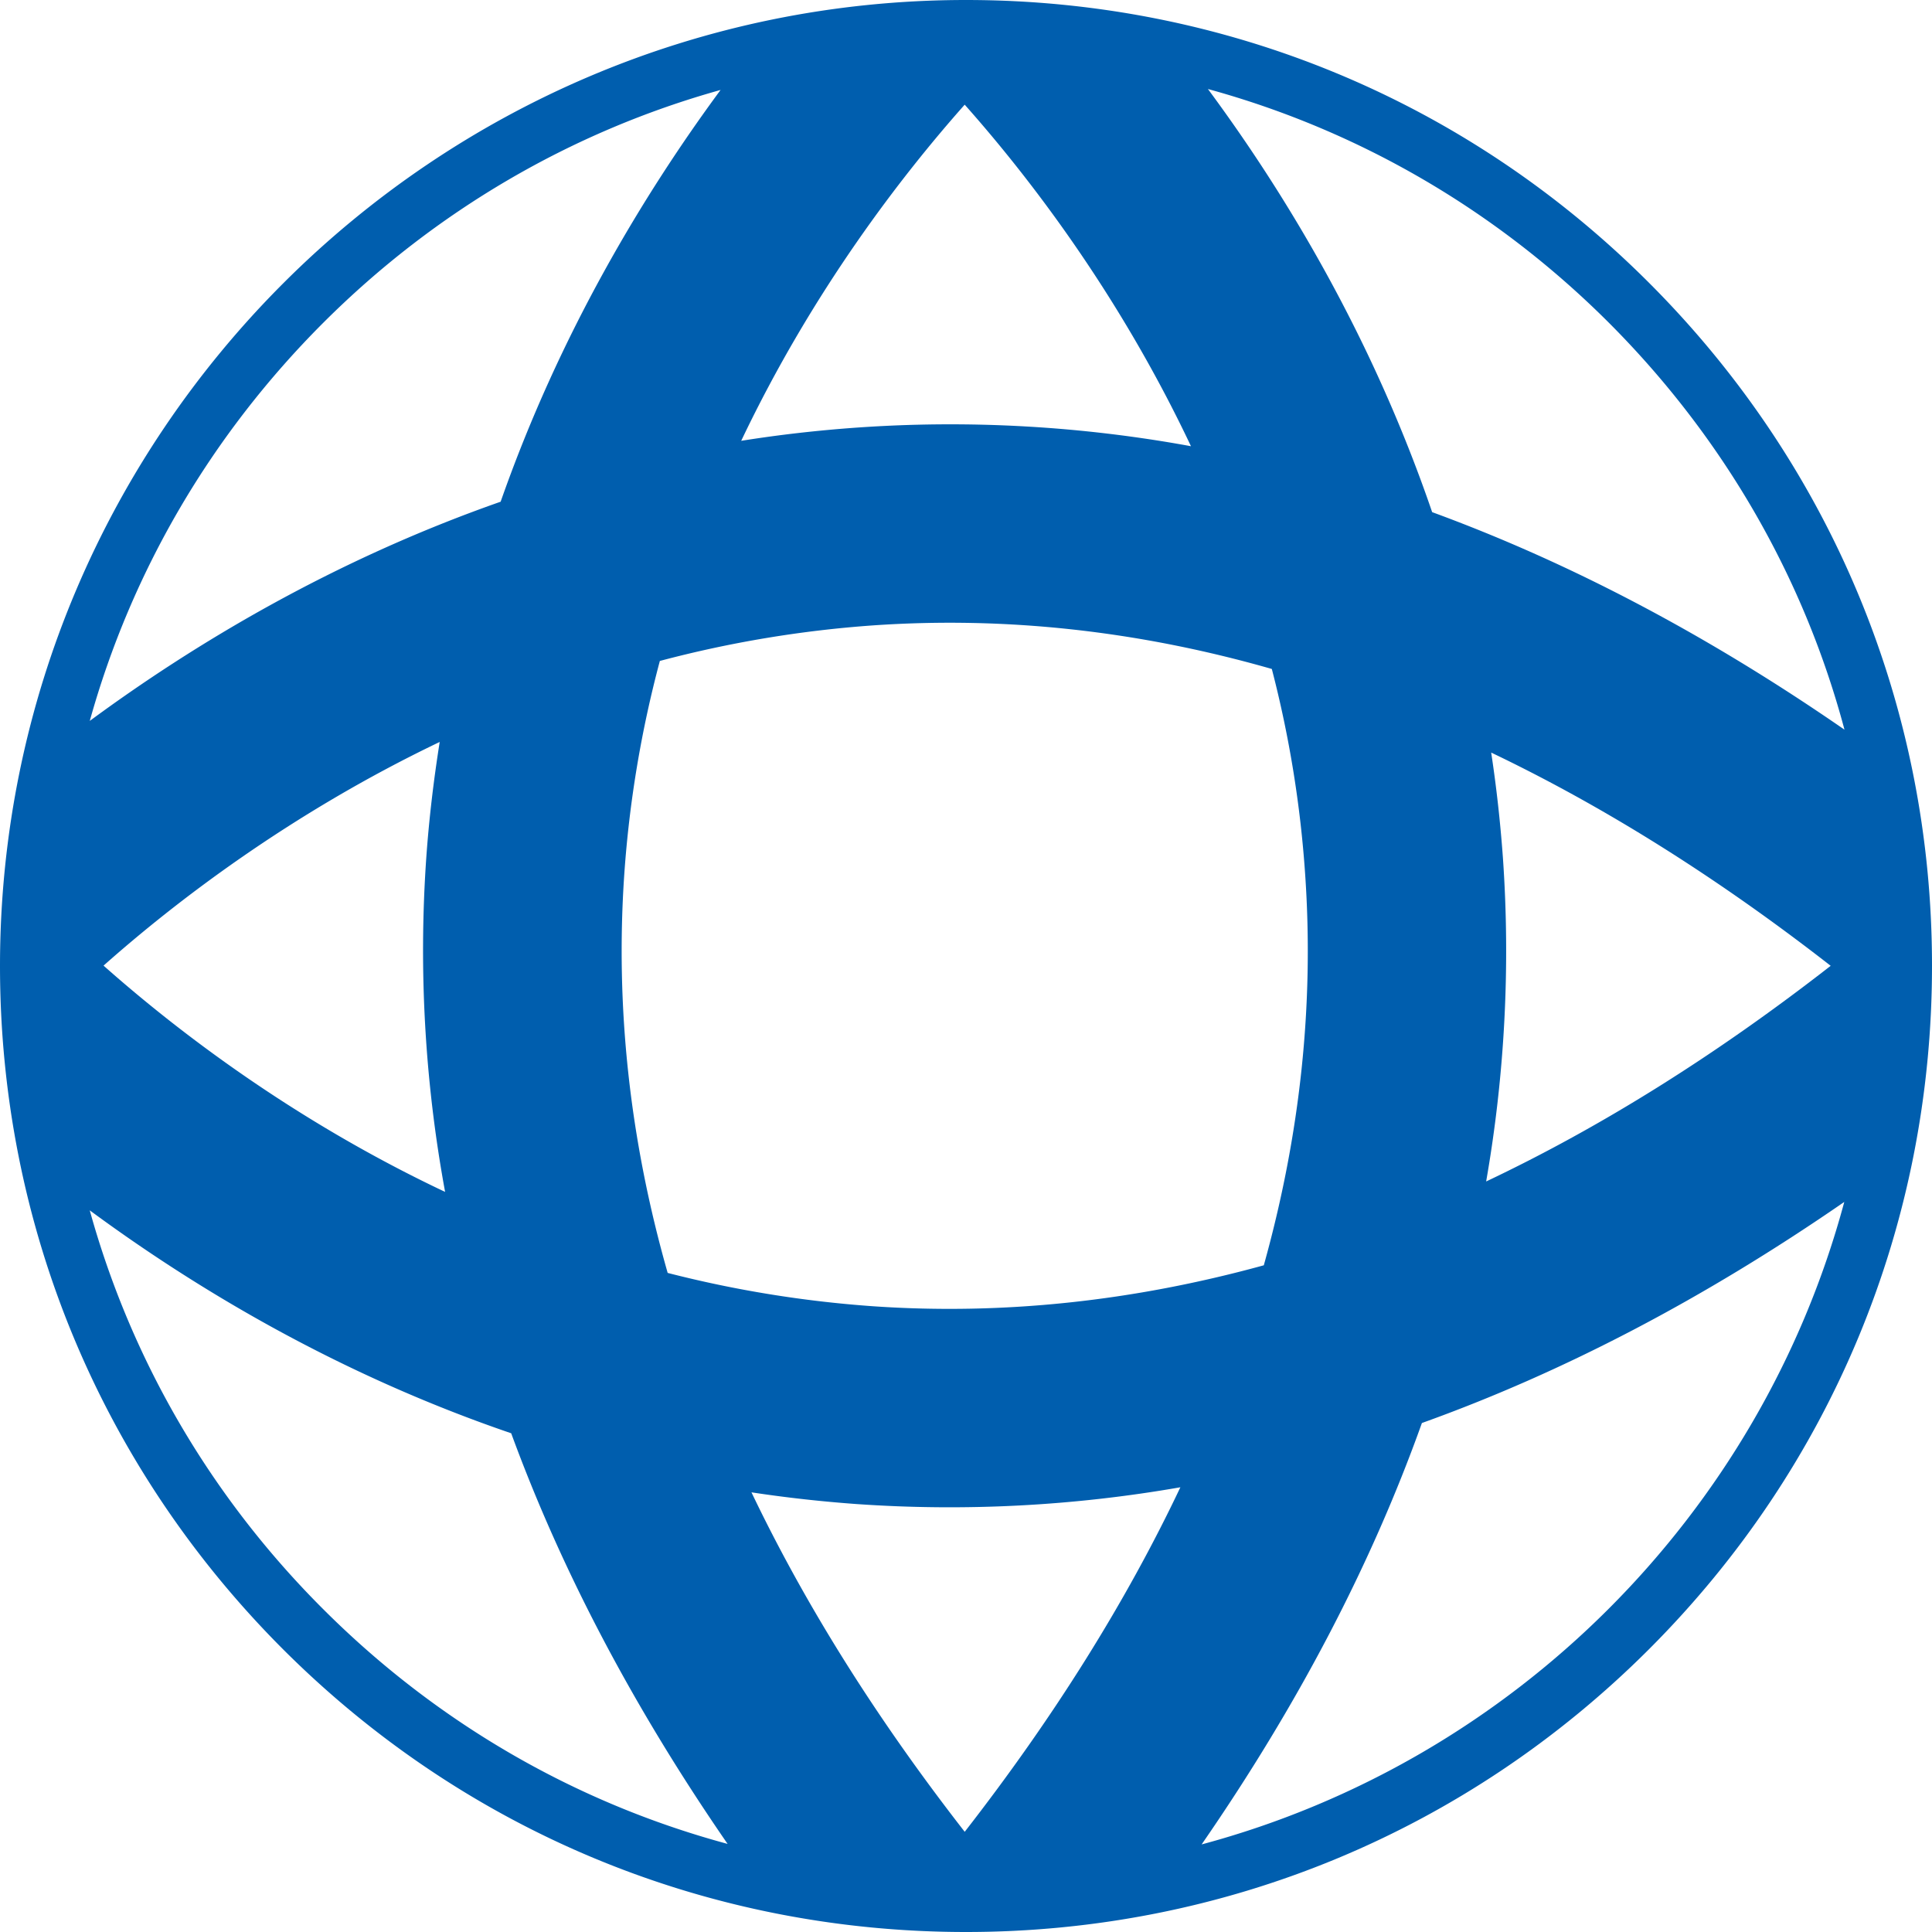
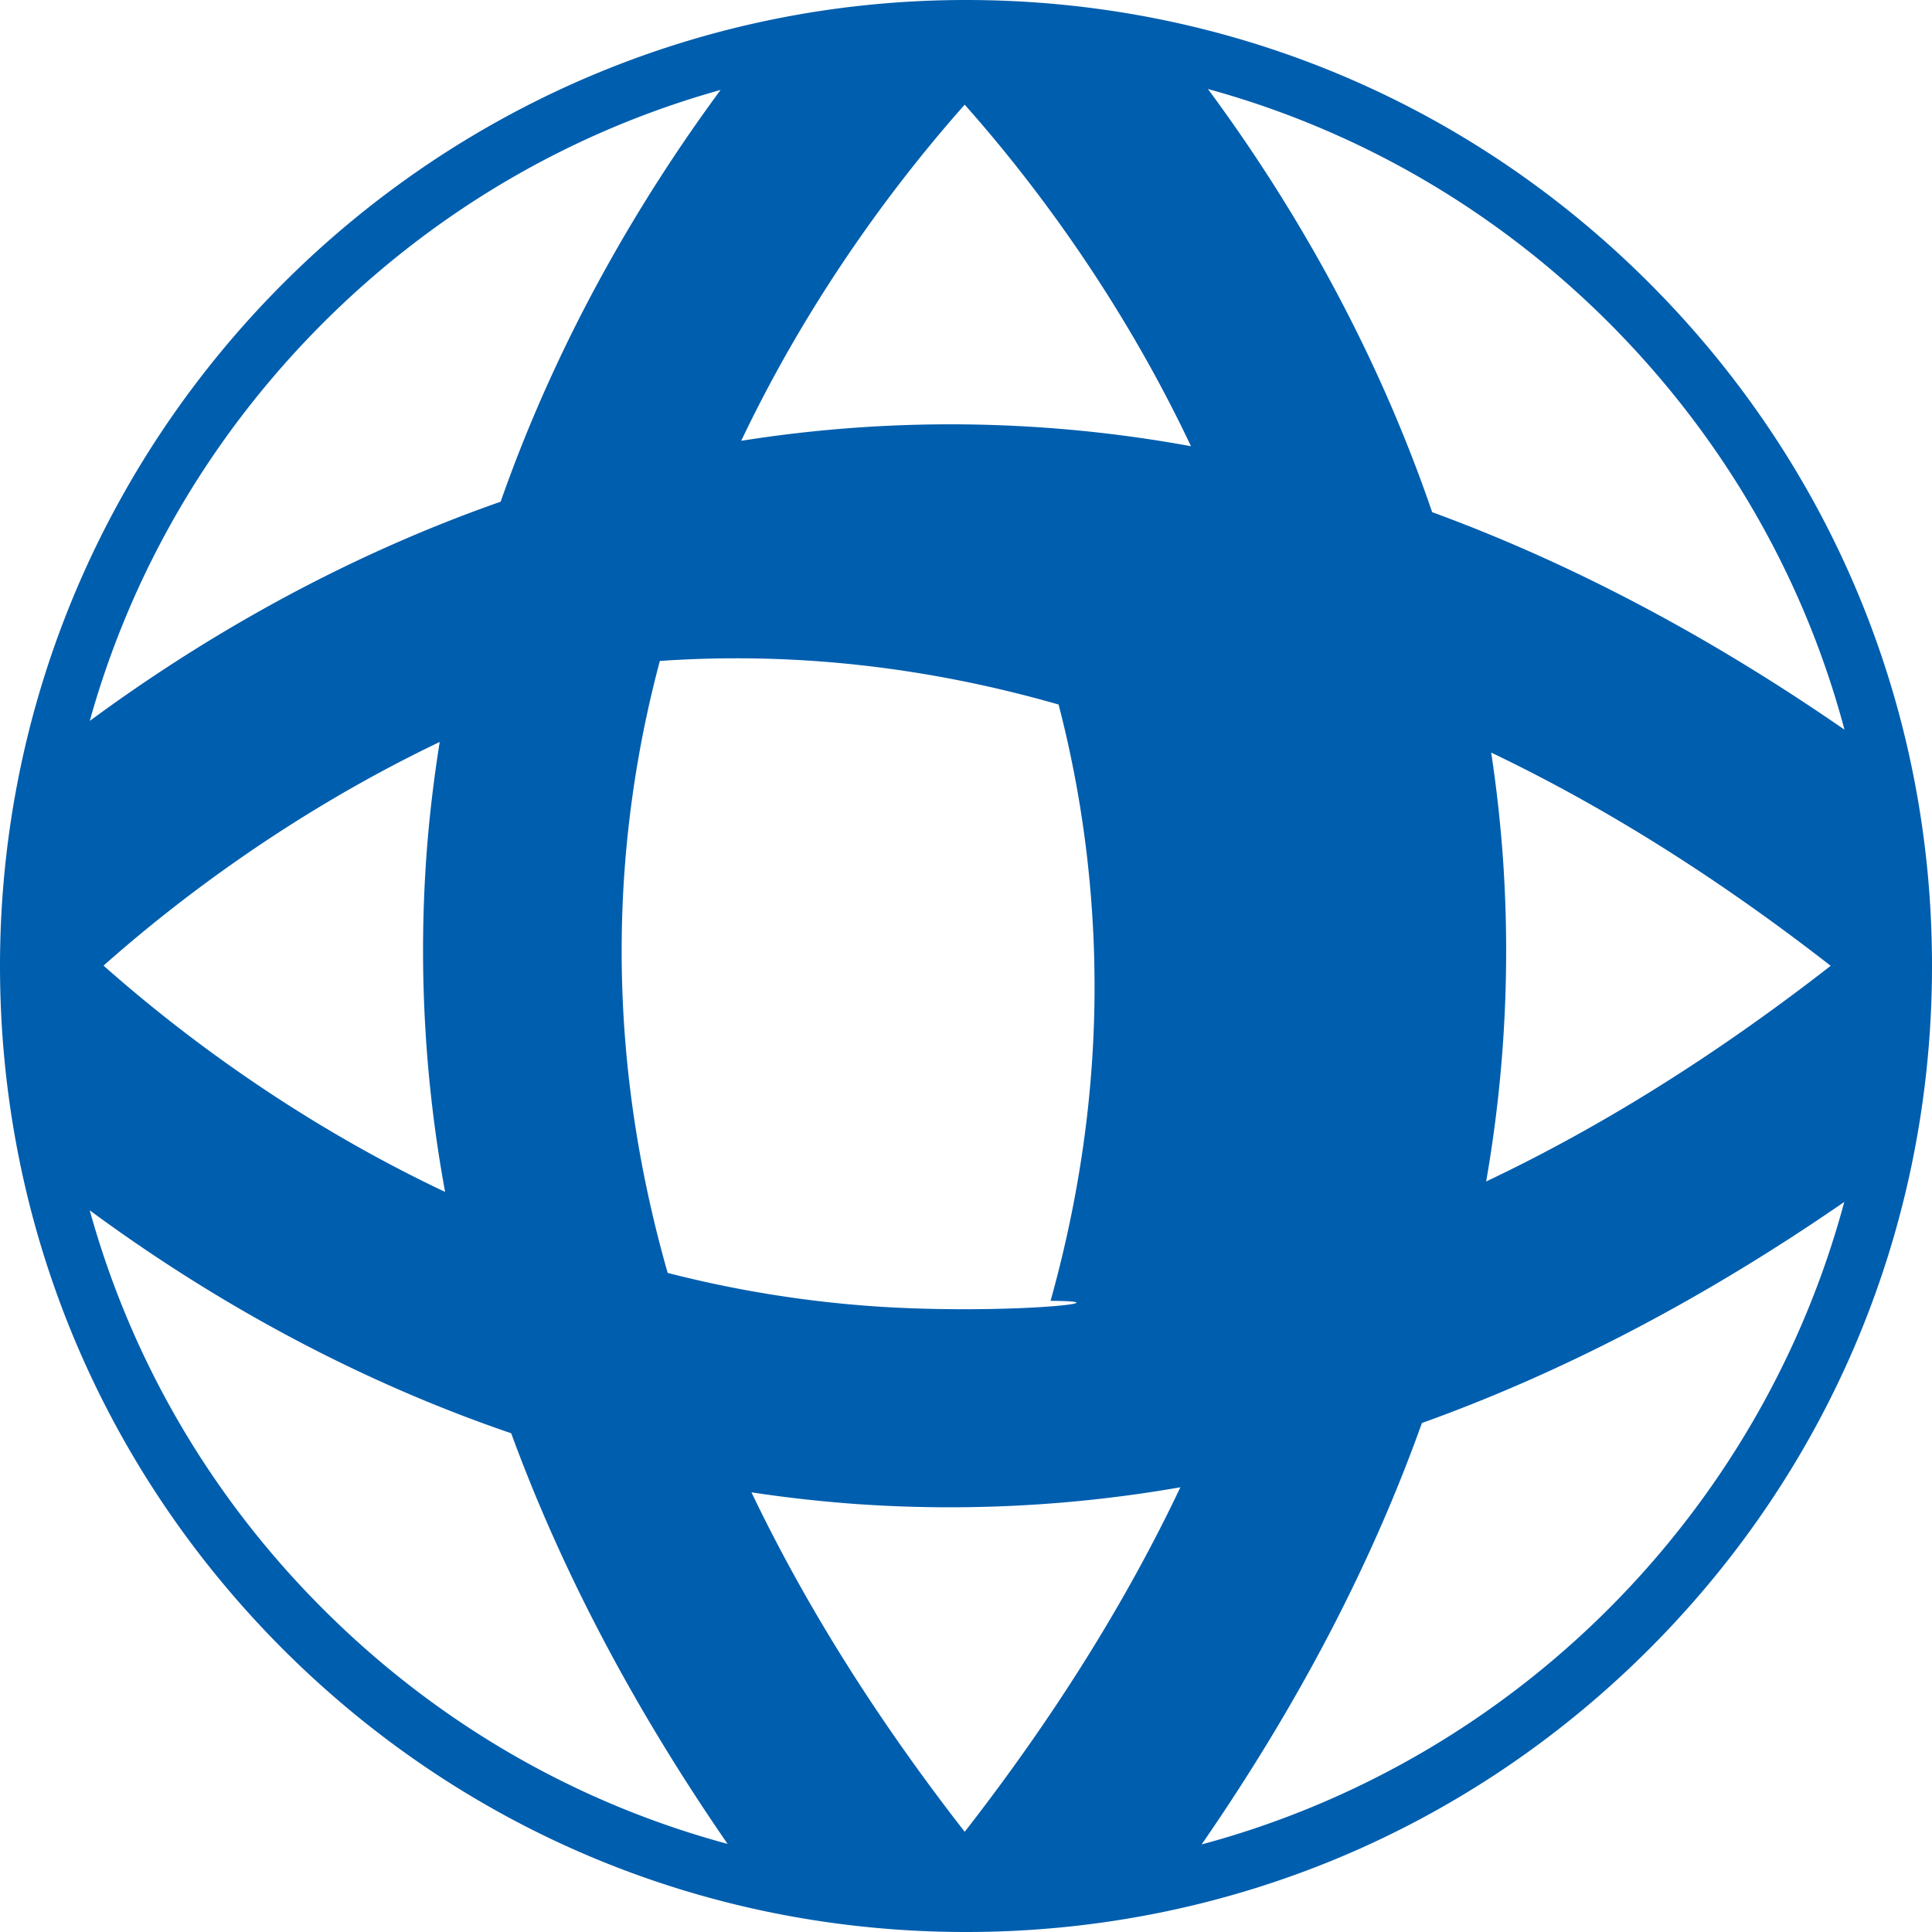
<svg xmlns="http://www.w3.org/2000/svg" viewBox="0 0 1887.55 1887.55">
-   <path d="M1611.17,276.38C1433,98.07,1196,0,943.78,0,423.4,0,0,423.4,0,943.78,0,1196,98.25,1432.86,276.38,1611.17c178.31,178.31,415.21,276.38,667.4,276.38,252,0,489.08-98.07,667.39-276.38S1887.55,1196,1887.55,943.78C1887.73,691.78,1789.48,454.69,1611.17,276.38ZM853,1276.2a1124.87,1124.87,0,0,1-200.69-32.57q-55.68-195.14-42.39-389.56a1101.28,1101.28,0,0,1,34.75-208.33A1119.18,1119.18,0,0,1,853,611q194.06-13.38,389.56,42.57a1090.81,1090.81,0,0,1,32.57,200.7q13.1,190.22-40.4,381.91C1107.17,1271.29,979.8,1284.93,853,1276.2Zm300.22,176.86q-80,168.66-210.7,336.6Q813.68,1624.27,734.17,1458c33.48,5.09,67.68,8.91,102.8,11.46A1308.64,1308.64,0,0,0,1153.2,1453.06ZM434.86,1164.48c-149-70.41-263.28-158.66-333.7-221.07,69.51-61.68,182-148.47,328.43-218.52-5.83,36.75-10.38,74.42-13.11,113A1303.71,1303.71,0,0,0,434.86,1164.48ZM1468.34,838.06q-3.83-52.66-11.46-102.8,166.2,79.43,331.69,208.33-167.85,130.74-336.61,210.7A1308.14,1308.14,0,0,0,1468.34,838.06ZM1572.05,315.5c111.9,112.08,190.32,248.55,230,397.38Q1602.26,574.77,1399.2,500.36c-58-169.57-142.11-309.49-219.07-413.39C1327,127.18,1461.61,205.06,1572.05,315.5ZM942.5,102.26c62.41,70.23,150.66,184.68,221.07,333.69a1303.12,1303.12,0,0,0-326.42-18.19q-57.85,4.1-113,12.92C793.85,284.21,880.82,171.76,942.5,102.26ZM315.68,315.5C425.22,206,558.59,128.46,704,87.88c-75.14,101.89-157.2,237.81-214.88,402.29C325,547.67,189.41,629.37,87.7,704.33,128.28,558.77,205.79,425.4,315.68,315.5Zm0,1256.55c-110.08-109.9-187.59-243.63-228-389.56,103.89,76.6,242.9,160.12,411.75,217.8q74,202,211.43,401.2C562.59,1761.46,427,1683.4,315.68,1572.05Zm858.26,230Q1315,1597.9,1389.19,1390.28q207.69-74.51,412.66-216C1719.79,1479.44,1479.07,1720.16,1173.94,1802Z" style="fill:#005eae;fill-rule:evenodd" />
+   <path d="M1611.17,276.38C1433,98.07,1196,0,943.78,0,423.4,0,0,423.4,0,943.78,0,1196,98.25,1432.86,276.38,1611.17c178.31,178.31,415.21,276.38,667.4,276.38,252,0,489.08-98.07,667.39-276.38S1887.55,1196,1887.55,943.78C1887.73,691.78,1789.48,454.69,1611.17,276.38ZM853,1276.2a1124.87,1124.87,0,0,1-200.69-32.57q-55.68-195.14-42.39-389.56a1101.28,1101.28,0,0,1,34.75-208.33q194.06-13.38,389.56,42.57a1090.81,1090.81,0,0,1,32.57,200.7q13.1,190.22-40.4,381.91C1107.17,1271.29,979.8,1284.93,853,1276.2Zm300.22,176.86q-80,168.66-210.7,336.6Q813.68,1624.27,734.17,1458c33.48,5.09,67.68,8.91,102.8,11.46A1308.64,1308.64,0,0,0,1153.2,1453.06ZM434.86,1164.48c-149-70.41-263.28-158.66-333.7-221.07,69.51-61.68,182-148.47,328.43-218.52-5.83,36.75-10.38,74.42-13.11,113A1303.71,1303.71,0,0,0,434.86,1164.48ZM1468.34,838.06q-3.83-52.66-11.46-102.8,166.2,79.43,331.69,208.33-167.85,130.74-336.61,210.7A1308.14,1308.14,0,0,0,1468.34,838.06ZM1572.05,315.5c111.9,112.08,190.32,248.55,230,397.38Q1602.26,574.77,1399.2,500.36c-58-169.57-142.11-309.49-219.07-413.39C1327,127.18,1461.61,205.06,1572.05,315.5ZM942.5,102.26c62.41,70.23,150.66,184.68,221.07,333.69a1303.12,1303.12,0,0,0-326.42-18.19q-57.85,4.1-113,12.92C793.85,284.21,880.82,171.76,942.5,102.26ZM315.68,315.5C425.22,206,558.59,128.46,704,87.88c-75.14,101.89-157.2,237.81-214.88,402.29C325,547.67,189.41,629.37,87.7,704.33,128.28,558.77,205.79,425.4,315.68,315.5Zm0,1256.55c-110.08-109.9-187.59-243.63-228-389.56,103.89,76.6,242.9,160.12,411.75,217.8q74,202,211.43,401.2C562.59,1761.46,427,1683.4,315.68,1572.05Zm858.26,230Q1315,1597.9,1389.19,1390.28q207.69-74.51,412.66-216C1719.79,1479.44,1479.07,1720.16,1173.94,1802Z" style="fill:#005eae;fill-rule:evenodd" />
</svg>